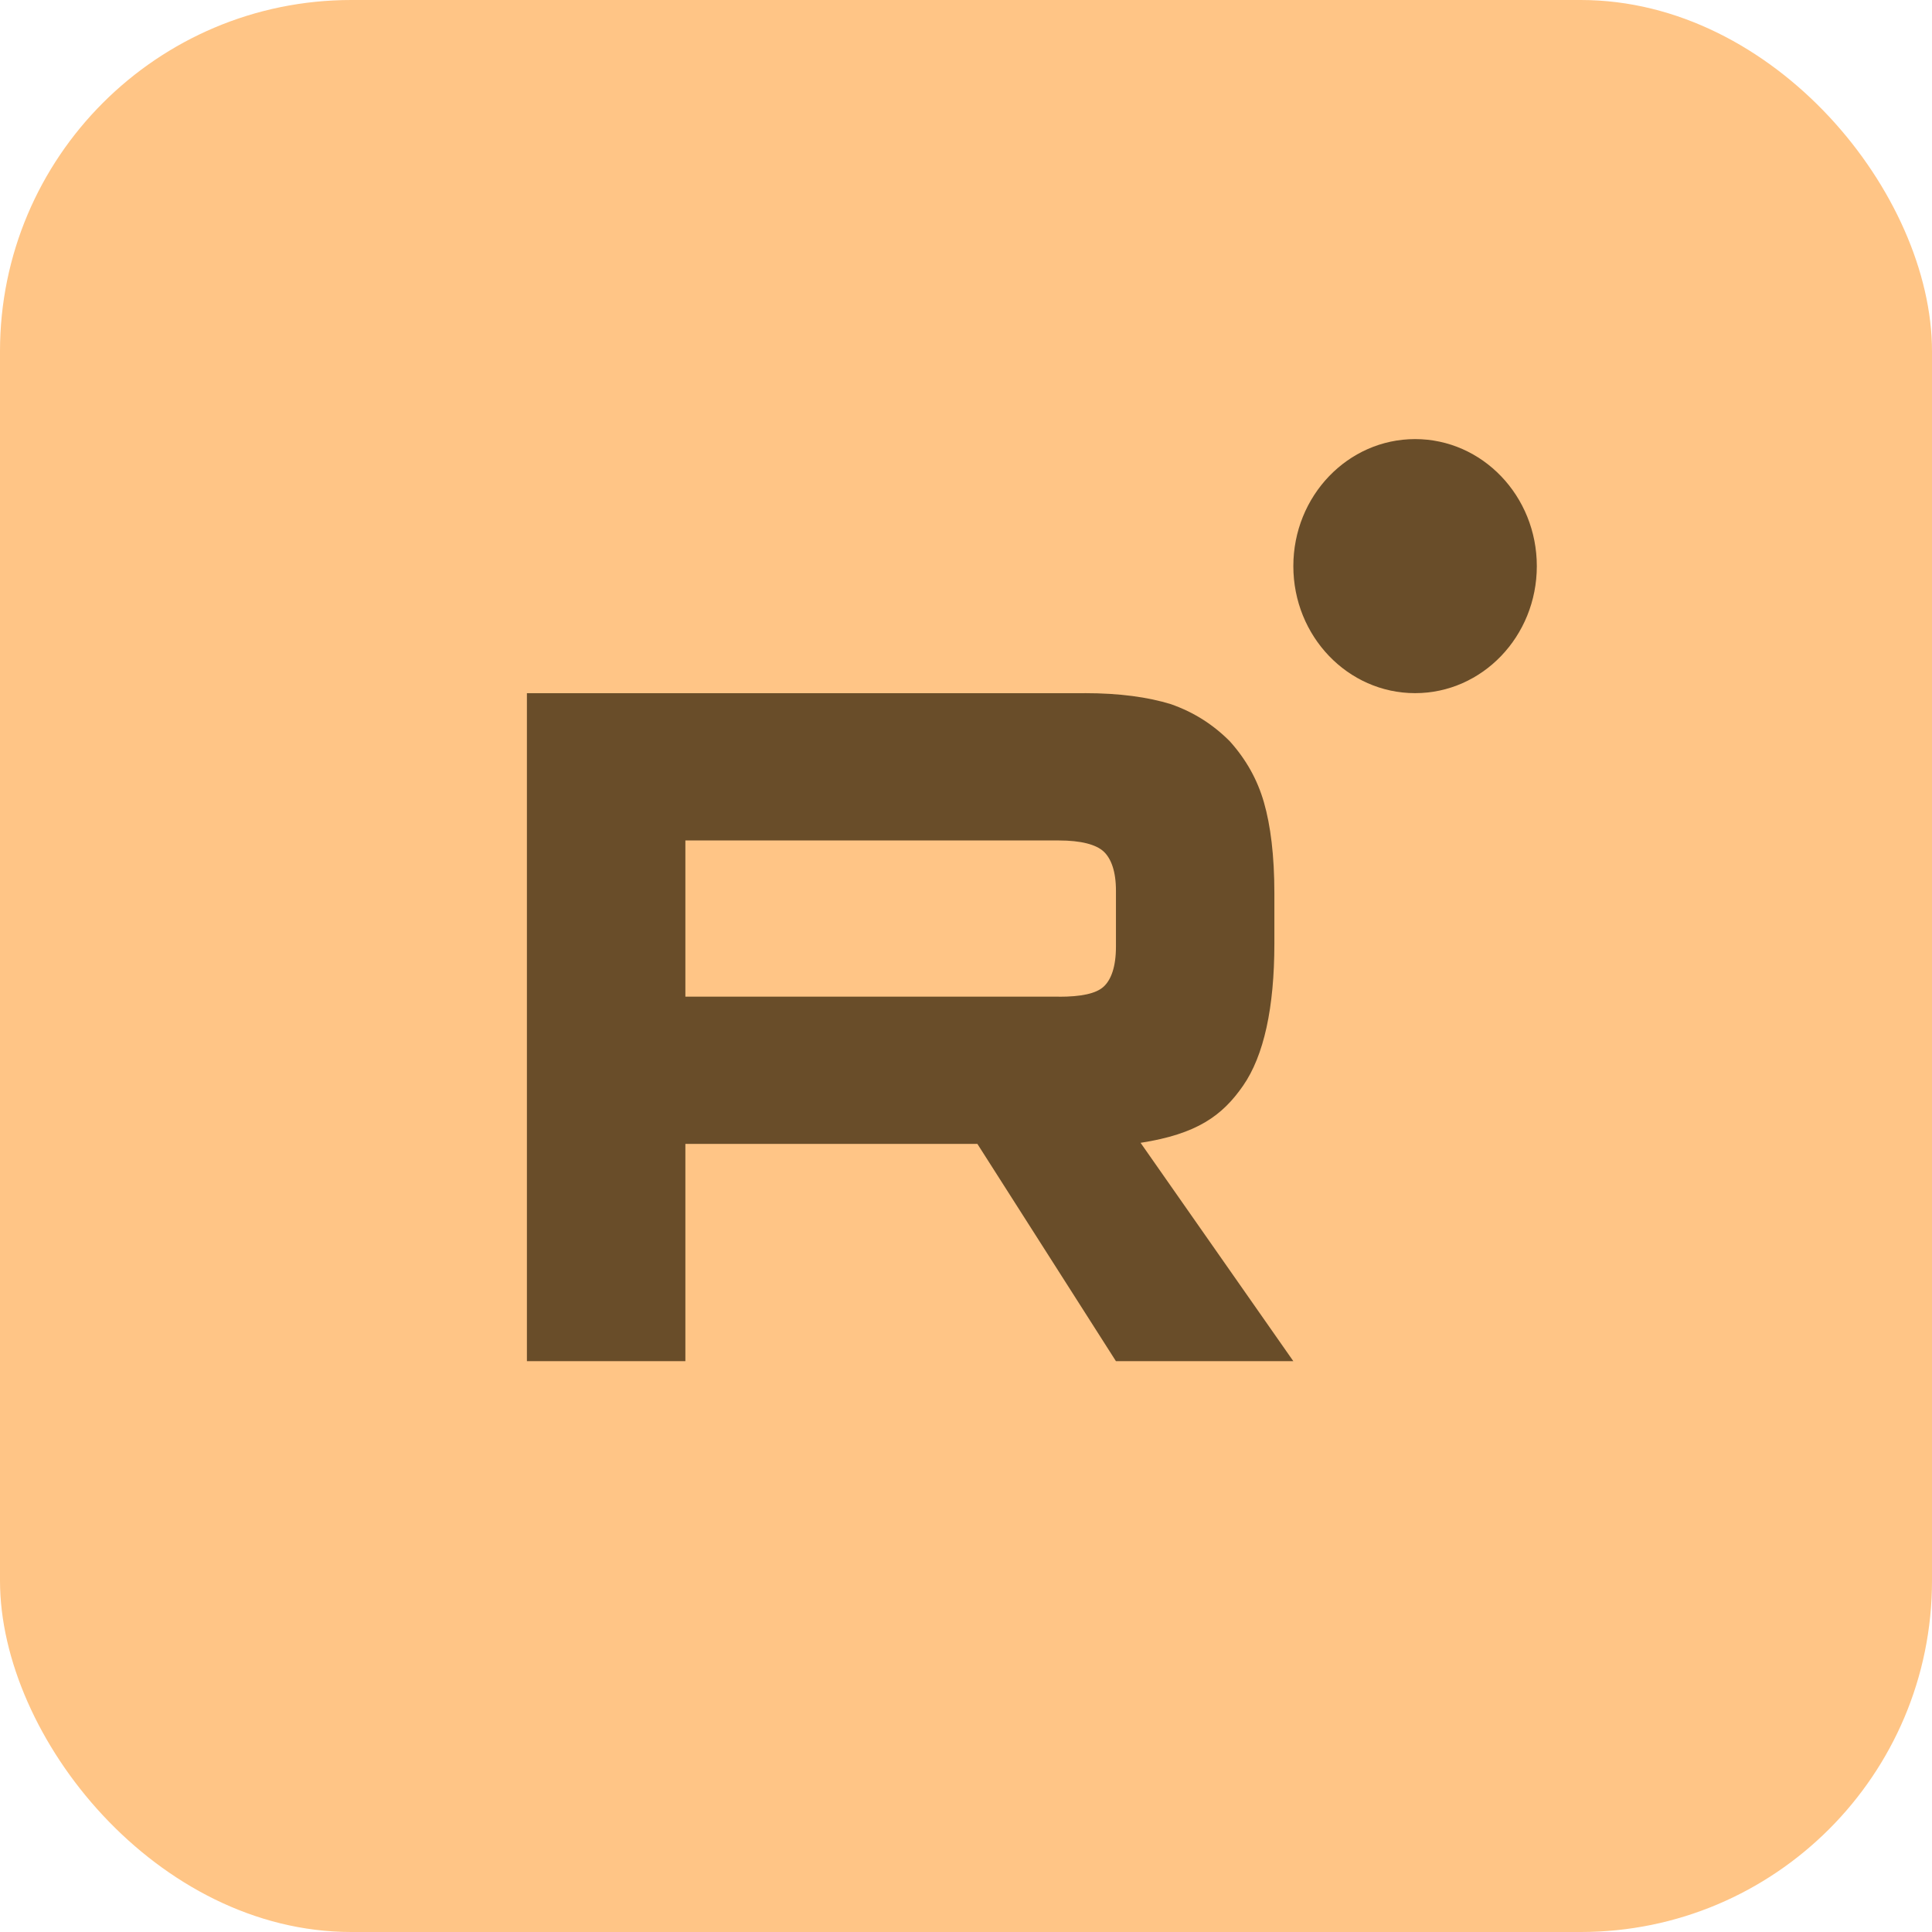
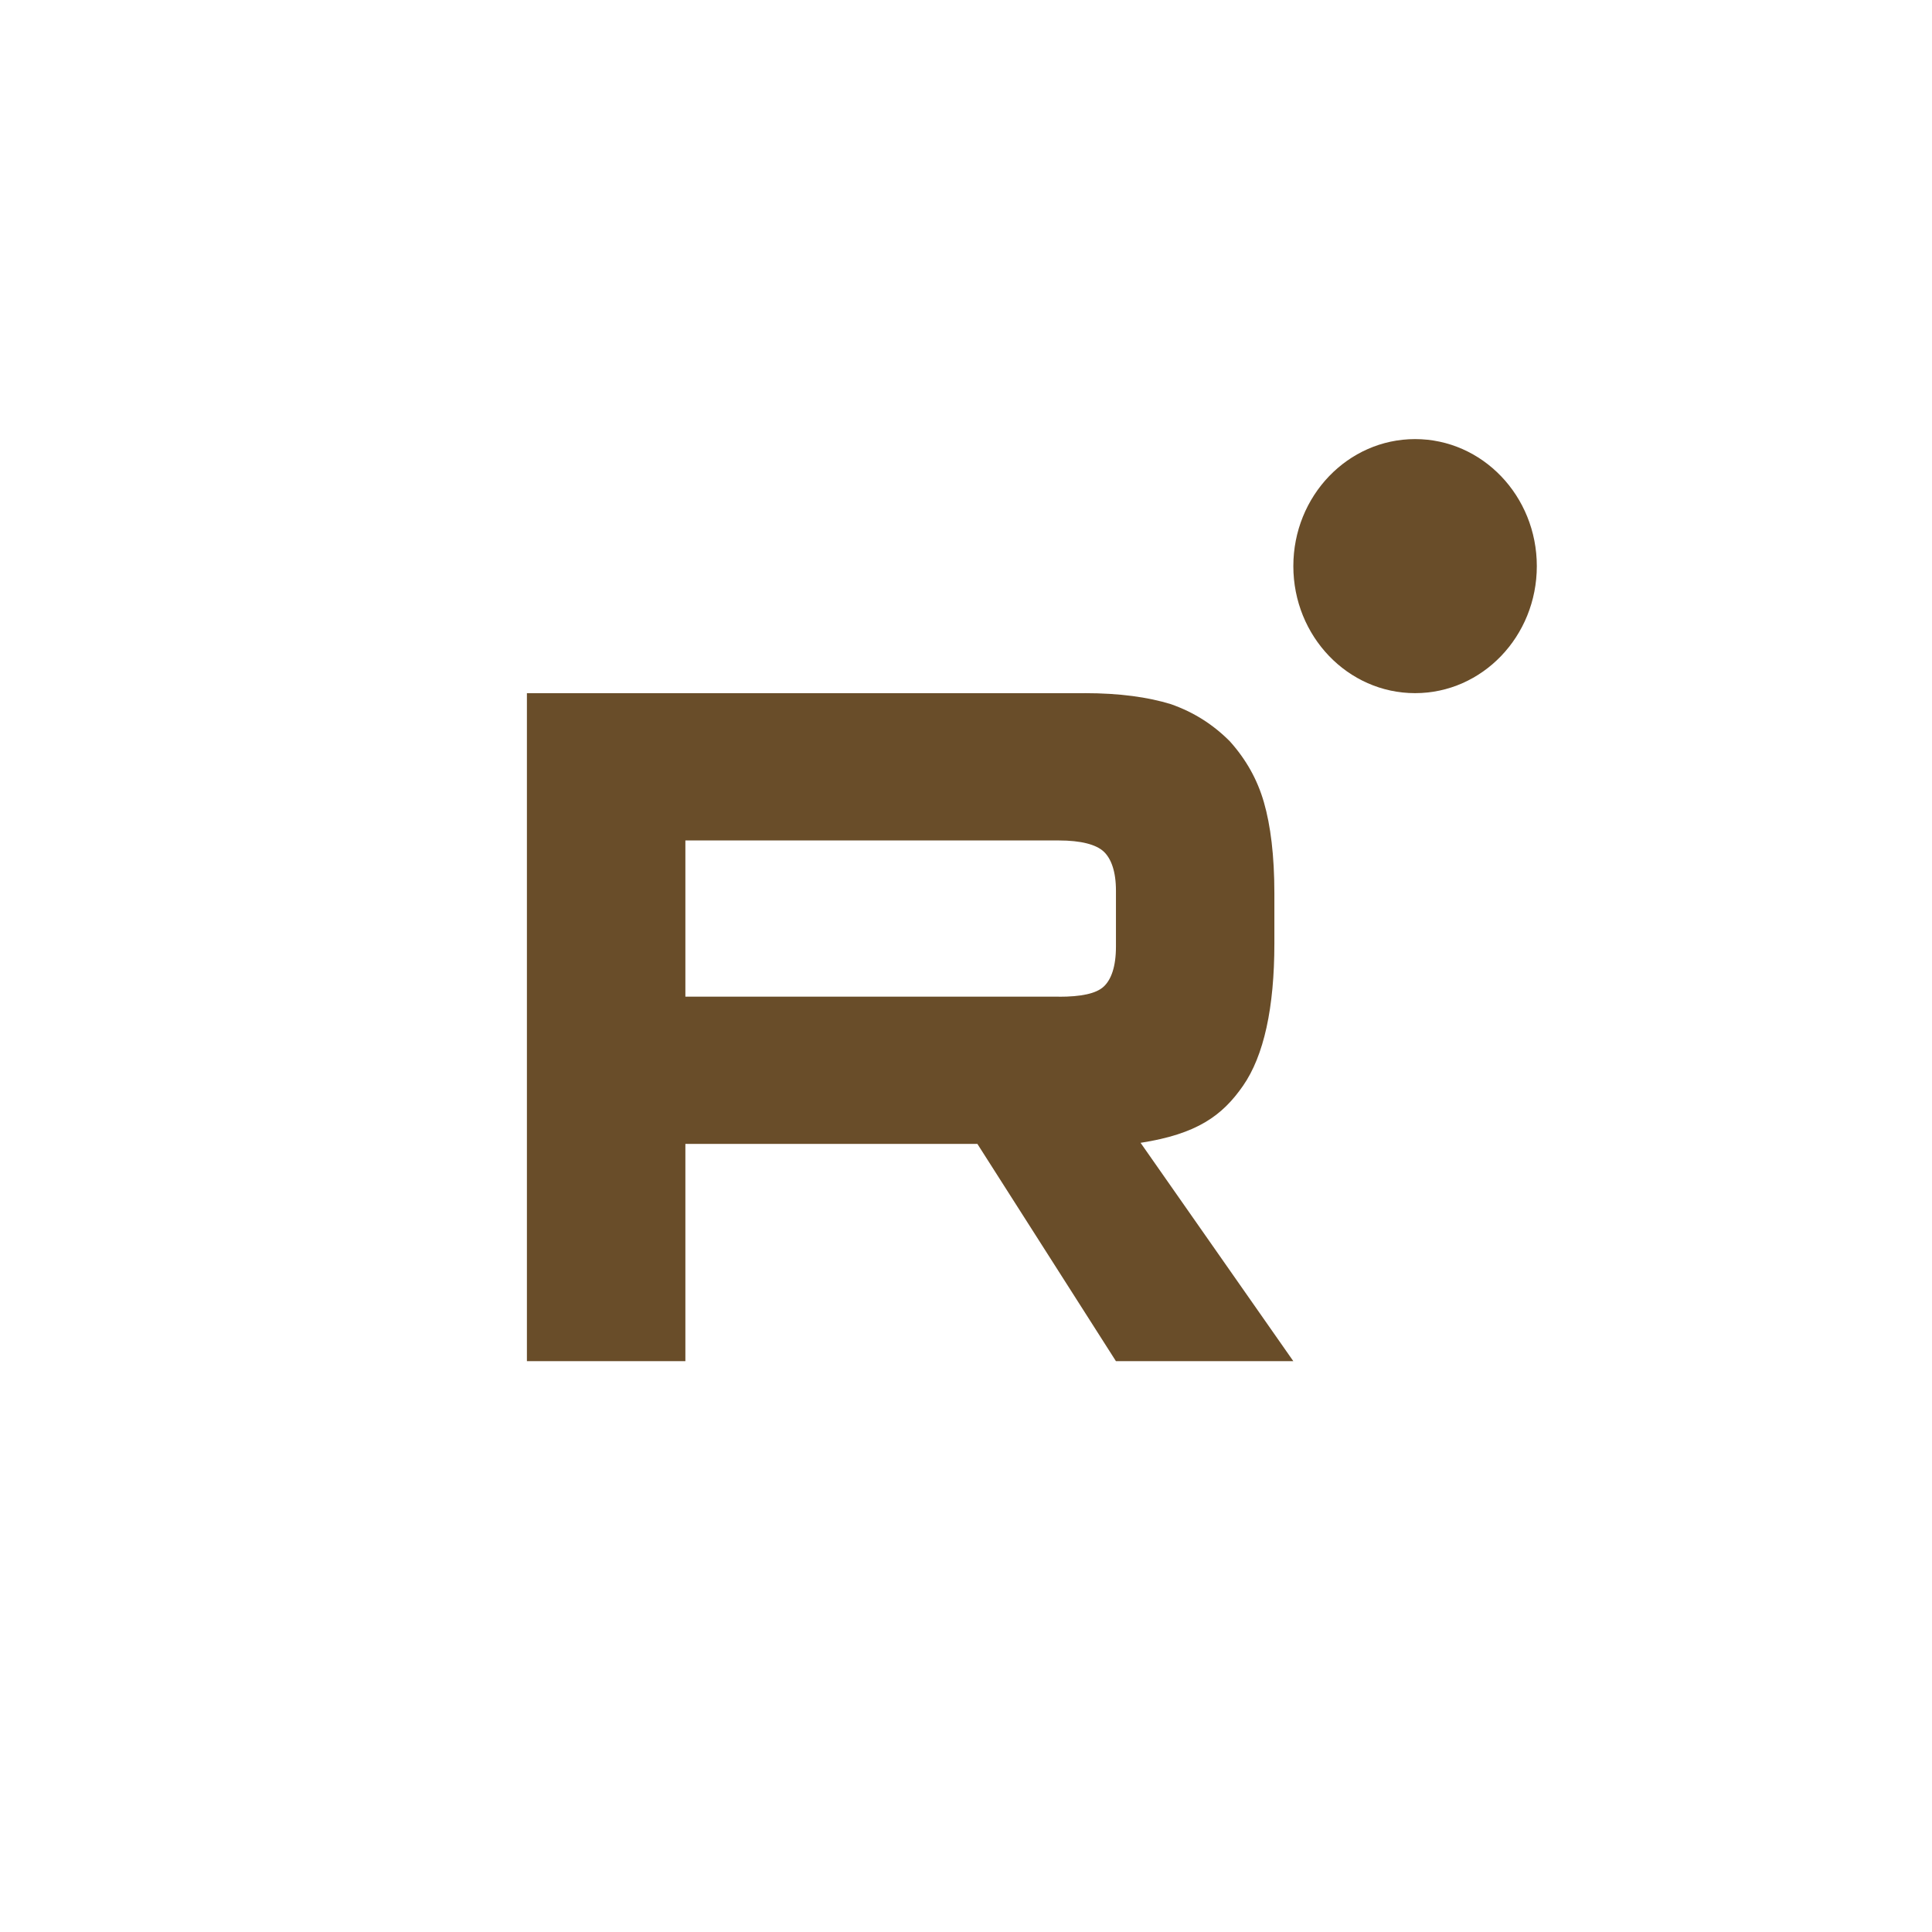
<svg xmlns="http://www.w3.org/2000/svg" width="44" height="44" viewBox="0 0 44 44" fill="none">
-   <rect width="44" height="44" rx="8" fill="#FFC586" />
  <g clip-path="url(#clip0_705_1855)">
    <path d="M24.117 22.698H15.609V19.141H24.117C24.615 19.141 24.96 19.232 25.134 19.392C25.307 19.552 25.415 19.849 25.415 20.282V21.559C25.415 22.015 25.307 22.312 25.134 22.471C24.96 22.631 24.615 22.7 24.117 22.7V22.698ZM24.701 15.787H12V31H15.609V26.051H22.259L25.415 31H29.455L25.976 26.027C27.259 25.827 27.835 25.411 28.31 24.727C28.785 24.042 29.023 22.948 29.023 21.488V20.347C29.023 19.481 28.936 18.797 28.785 18.272C28.634 17.747 28.375 17.291 28.007 16.881C27.619 16.493 27.186 16.22 26.667 16.037C26.148 15.877 25.5 15.786 24.701 15.786V15.787Z" fill="#694D29" />
    <path d="M32.228 15.786C33.759 15.786 35 14.491 35 12.893C35 11.295 33.759 10 32.228 10C30.697 10 29.455 11.295 29.455 12.893C29.455 14.491 30.697 15.786 32.228 15.786Z" fill="#694D29" />
  </g>
  <defs>
    <clipPath id="clip0_705_1855">
      <rect width="23" height="21" fill="white" transform="translate(12 10)" />
    </clipPath>
  </defs>
</svg>